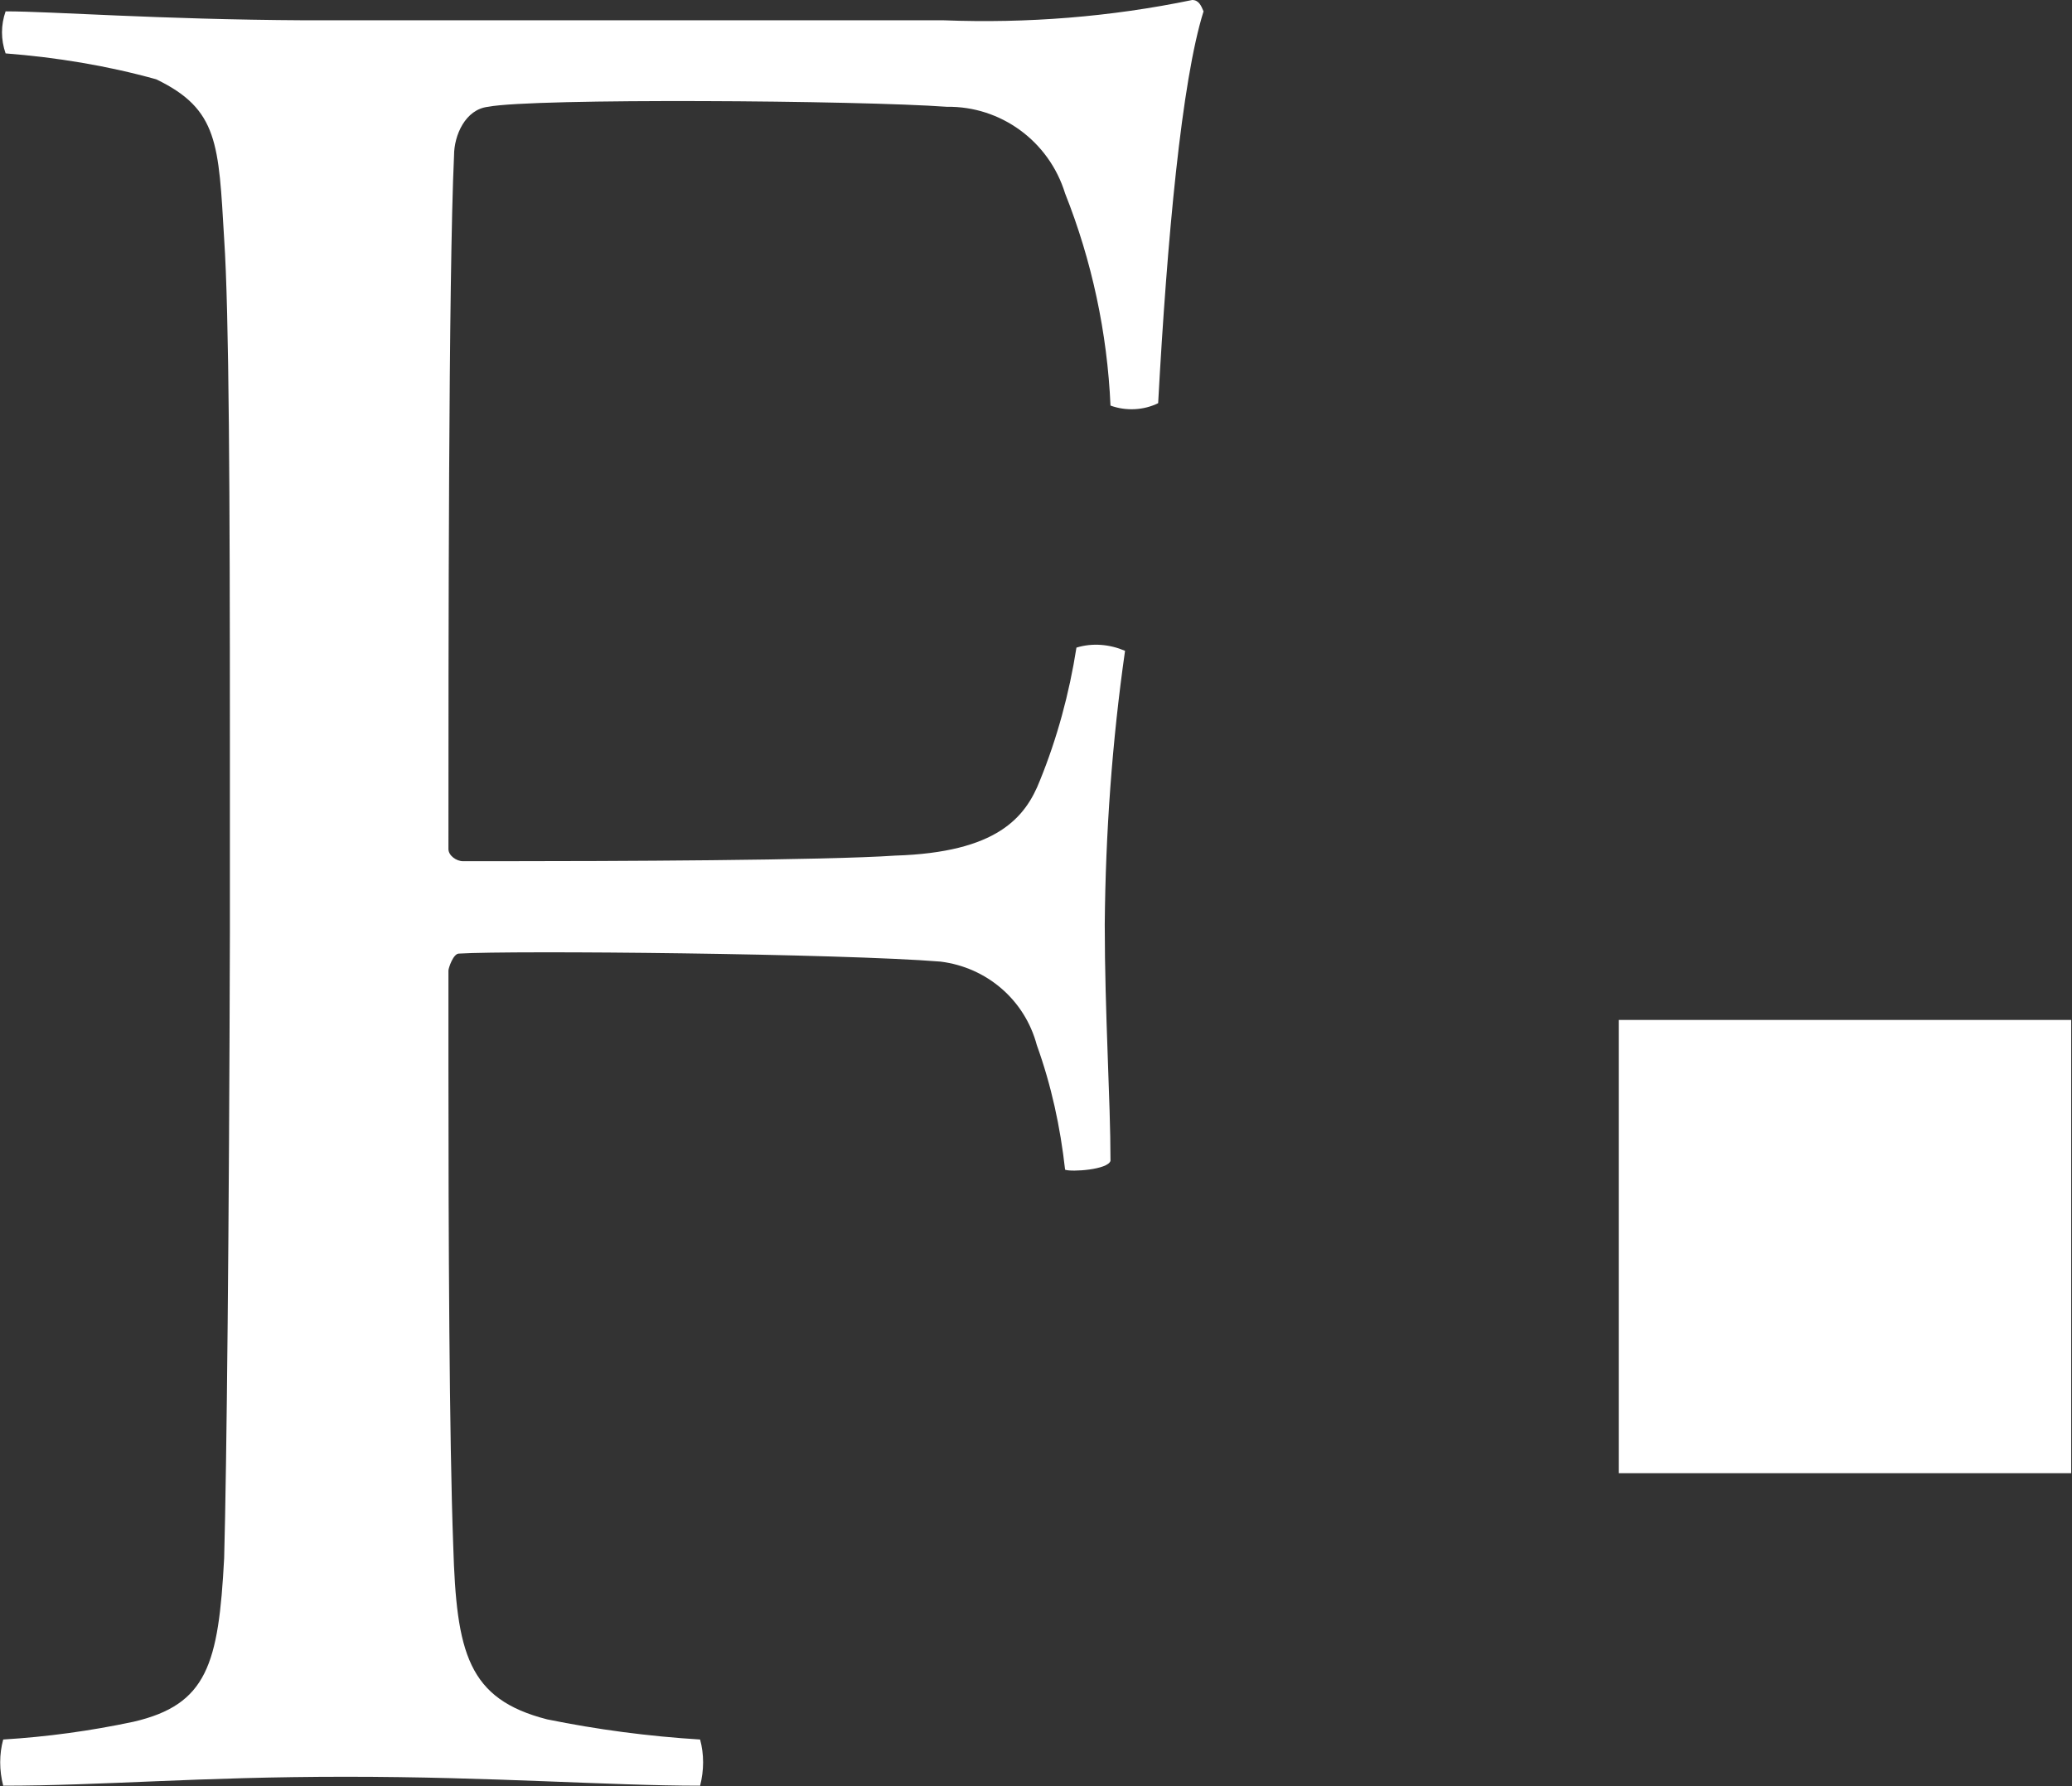
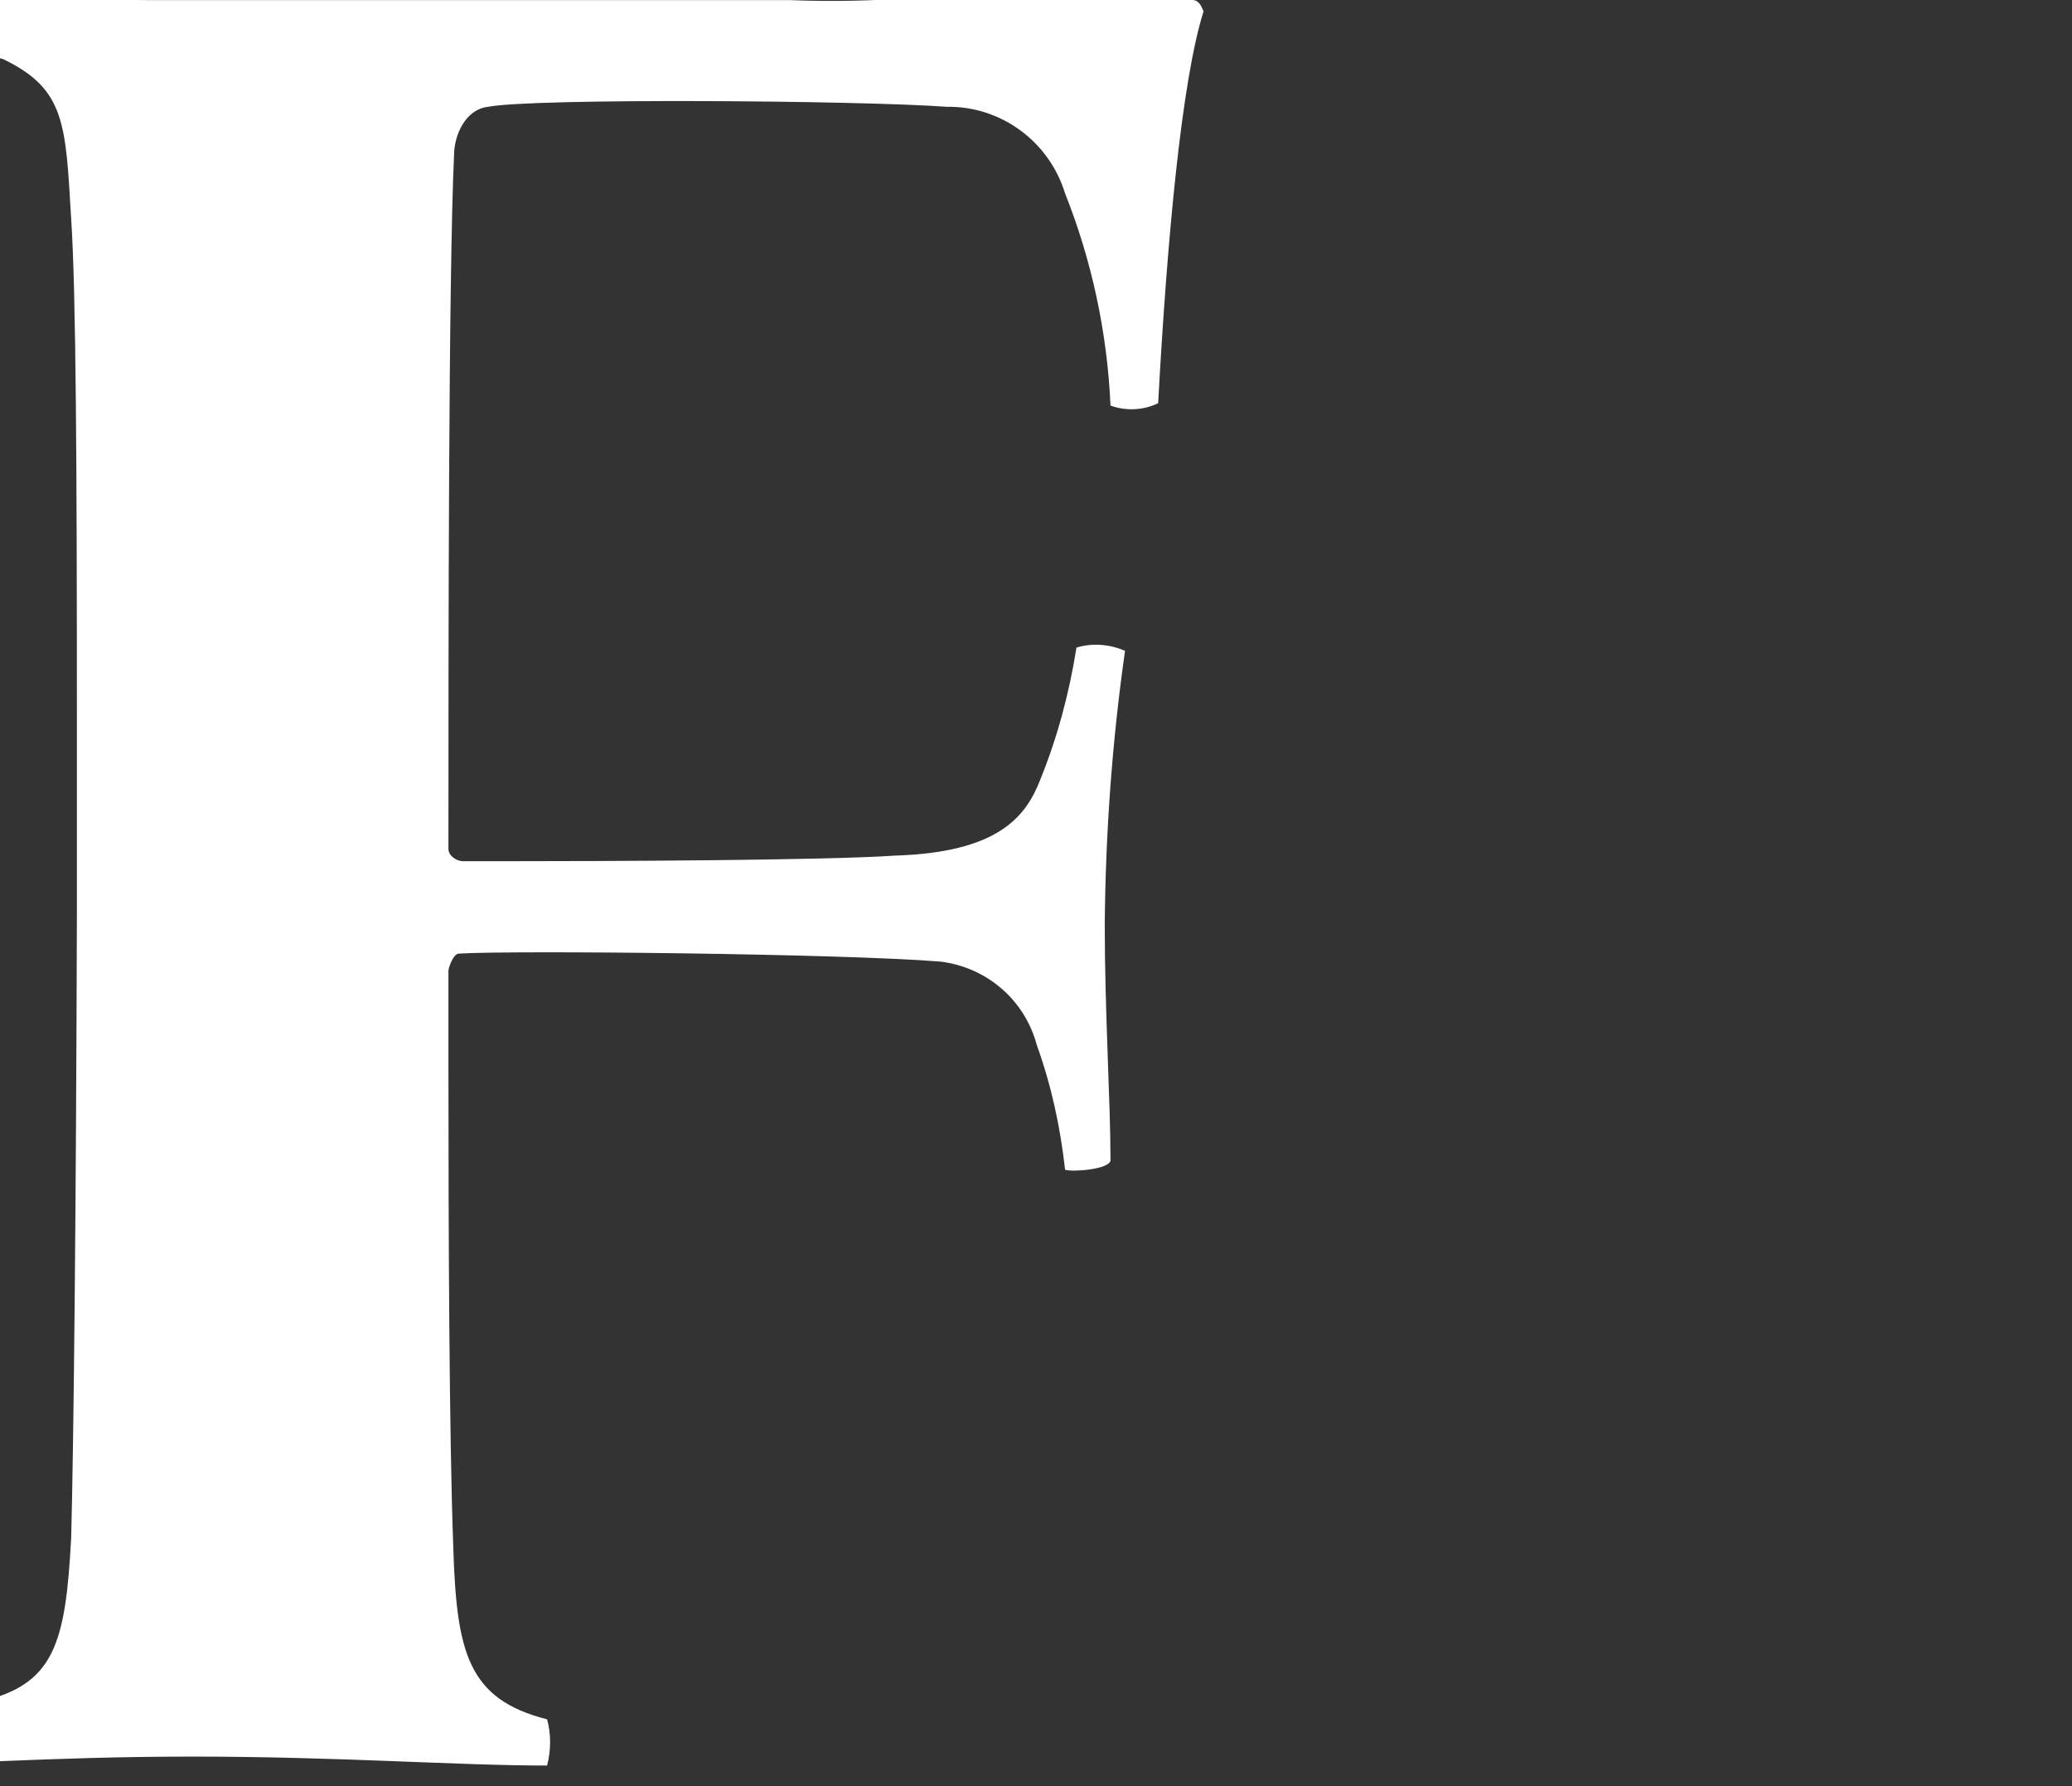
<svg xmlns="http://www.w3.org/2000/svg" version="1.2" viewBox="0 0 1552 1338" width="1552" height="1338">
  <rect x="0" y="0" width="1552" height="1338" fill="#333333" stroke="none" />
  <style>.a{fill:#fff}</style>
-   <path fill-rule="evenodd" class="a" d="m893 0c4.9 0 6.7 4.2 8.5 8.5-16.4 52.1-27.3 170.4-34 293.5-10.9 5.4-24.2 6-35.7 1.8-2.4-54.6-14-108.6-34-158.9-12.1-39.4-48.5-65.5-88.5-64.9-65.5-4.8-309.8-6.6-343.7 0-17 1.9-25.5 21.3-25.5 36.4-4.2 89.8-4.2 373.5-4.2 519.6 0 4.9 6 9.1 10.9 9.1h30.3c77.6 0 241.3-0.6 293.4-4.2 76.4-2.4 97.6-28.5 108.5-56.4 12.8-31.5 21.9-64.9 27.3-99.4 12.1-3.7 24.9-2.5 36.4 2.4-9.7 67.9-14.6 136.4-15.2 204.9 0 66.7 4.3 131.6 4.3 177.1-1.8 6.7-29.1 8.5-34 6.7-3.6-32.2-10.3-63.1-21.2-93.4-9.1-34-37.6-58.2-72.1-62.5-74-6-320.1-8.5-360.8-6-4.2 0-7.8 10.9-7.8 12.7v70.9c0 125.5 0.6 279.6 3.6 360.2 2.4 80 10.9 114.6 70.3 129.8q56.4 11.5 114.6 15.1c3 10.9 3 23.1 0 34.6-67.9 0-155.2-6.7-265.5-6.7-110.4 0-182.5 6.7-256.5 6.7-3-11.5-3-23.7 0-34.6q49.1-3 97.6-13.3c55.2-12.8 63.7-43.1 67.9-122.5 1.9-69.7 3.7-245 4.3-468.1v-147.3c0-179.5-0.6-318.4-4.3-372.9-4.2-71-4.2-97-50.9-119.5-37-10.3-74.6-16.4-112.8-19.4-3.6-10.3-3.6-21.2 0-31.5 34.6 0 113.4 6.1 224.4 6.7h478.3c62.4 2.4 124.9-2.5 186.1-15.2z" />
-   <path class="a" d="m1551.4 764v339.5h-338.9v-339.5z" />
+   <path fill-rule="evenodd" class="a" d="m893 0c4.9 0 6.7 4.2 8.5 8.5-16.4 52.1-27.3 170.4-34 293.5-10.9 5.4-24.2 6-35.7 1.8-2.4-54.6-14-108.6-34-158.9-12.1-39.4-48.5-65.5-88.5-64.9-65.5-4.8-309.8-6.6-343.7 0-17 1.9-25.5 21.3-25.5 36.4-4.2 89.8-4.2 373.5-4.2 519.6 0 4.9 6 9.1 10.9 9.1h30.3c77.6 0 241.3-0.6 293.4-4.2 76.4-2.4 97.6-28.5 108.5-56.4 12.8-31.5 21.9-64.9 27.3-99.4 12.1-3.7 24.9-2.5 36.4 2.4-9.7 67.9-14.6 136.4-15.2 204.9 0 66.7 4.3 131.6 4.3 177.1-1.8 6.7-29.1 8.5-34 6.7-3.6-32.2-10.3-63.1-21.2-93.4-9.1-34-37.6-58.2-72.1-62.5-74-6-320.1-8.5-360.8-6-4.2 0-7.8 10.9-7.8 12.7v70.9c0 125.5 0.6 279.6 3.6 360.2 2.4 80 10.9 114.6 70.3 129.8c3 10.9 3 23.1 0 34.6-67.9 0-155.2-6.7-265.5-6.7-110.4 0-182.5 6.7-256.5 6.7-3-11.5-3-23.7 0-34.6q49.1-3 97.6-13.3c55.2-12.8 63.7-43.1 67.9-122.5 1.9-69.7 3.7-245 4.3-468.1v-147.3c0-179.5-0.6-318.4-4.3-372.9-4.2-71-4.2-97-50.9-119.5-37-10.3-74.6-16.4-112.8-19.4-3.6-10.3-3.6-21.2 0-31.5 34.6 0 113.4 6.1 224.4 6.7h478.3c62.4 2.4 124.9-2.5 186.1-15.2z" />
</svg>